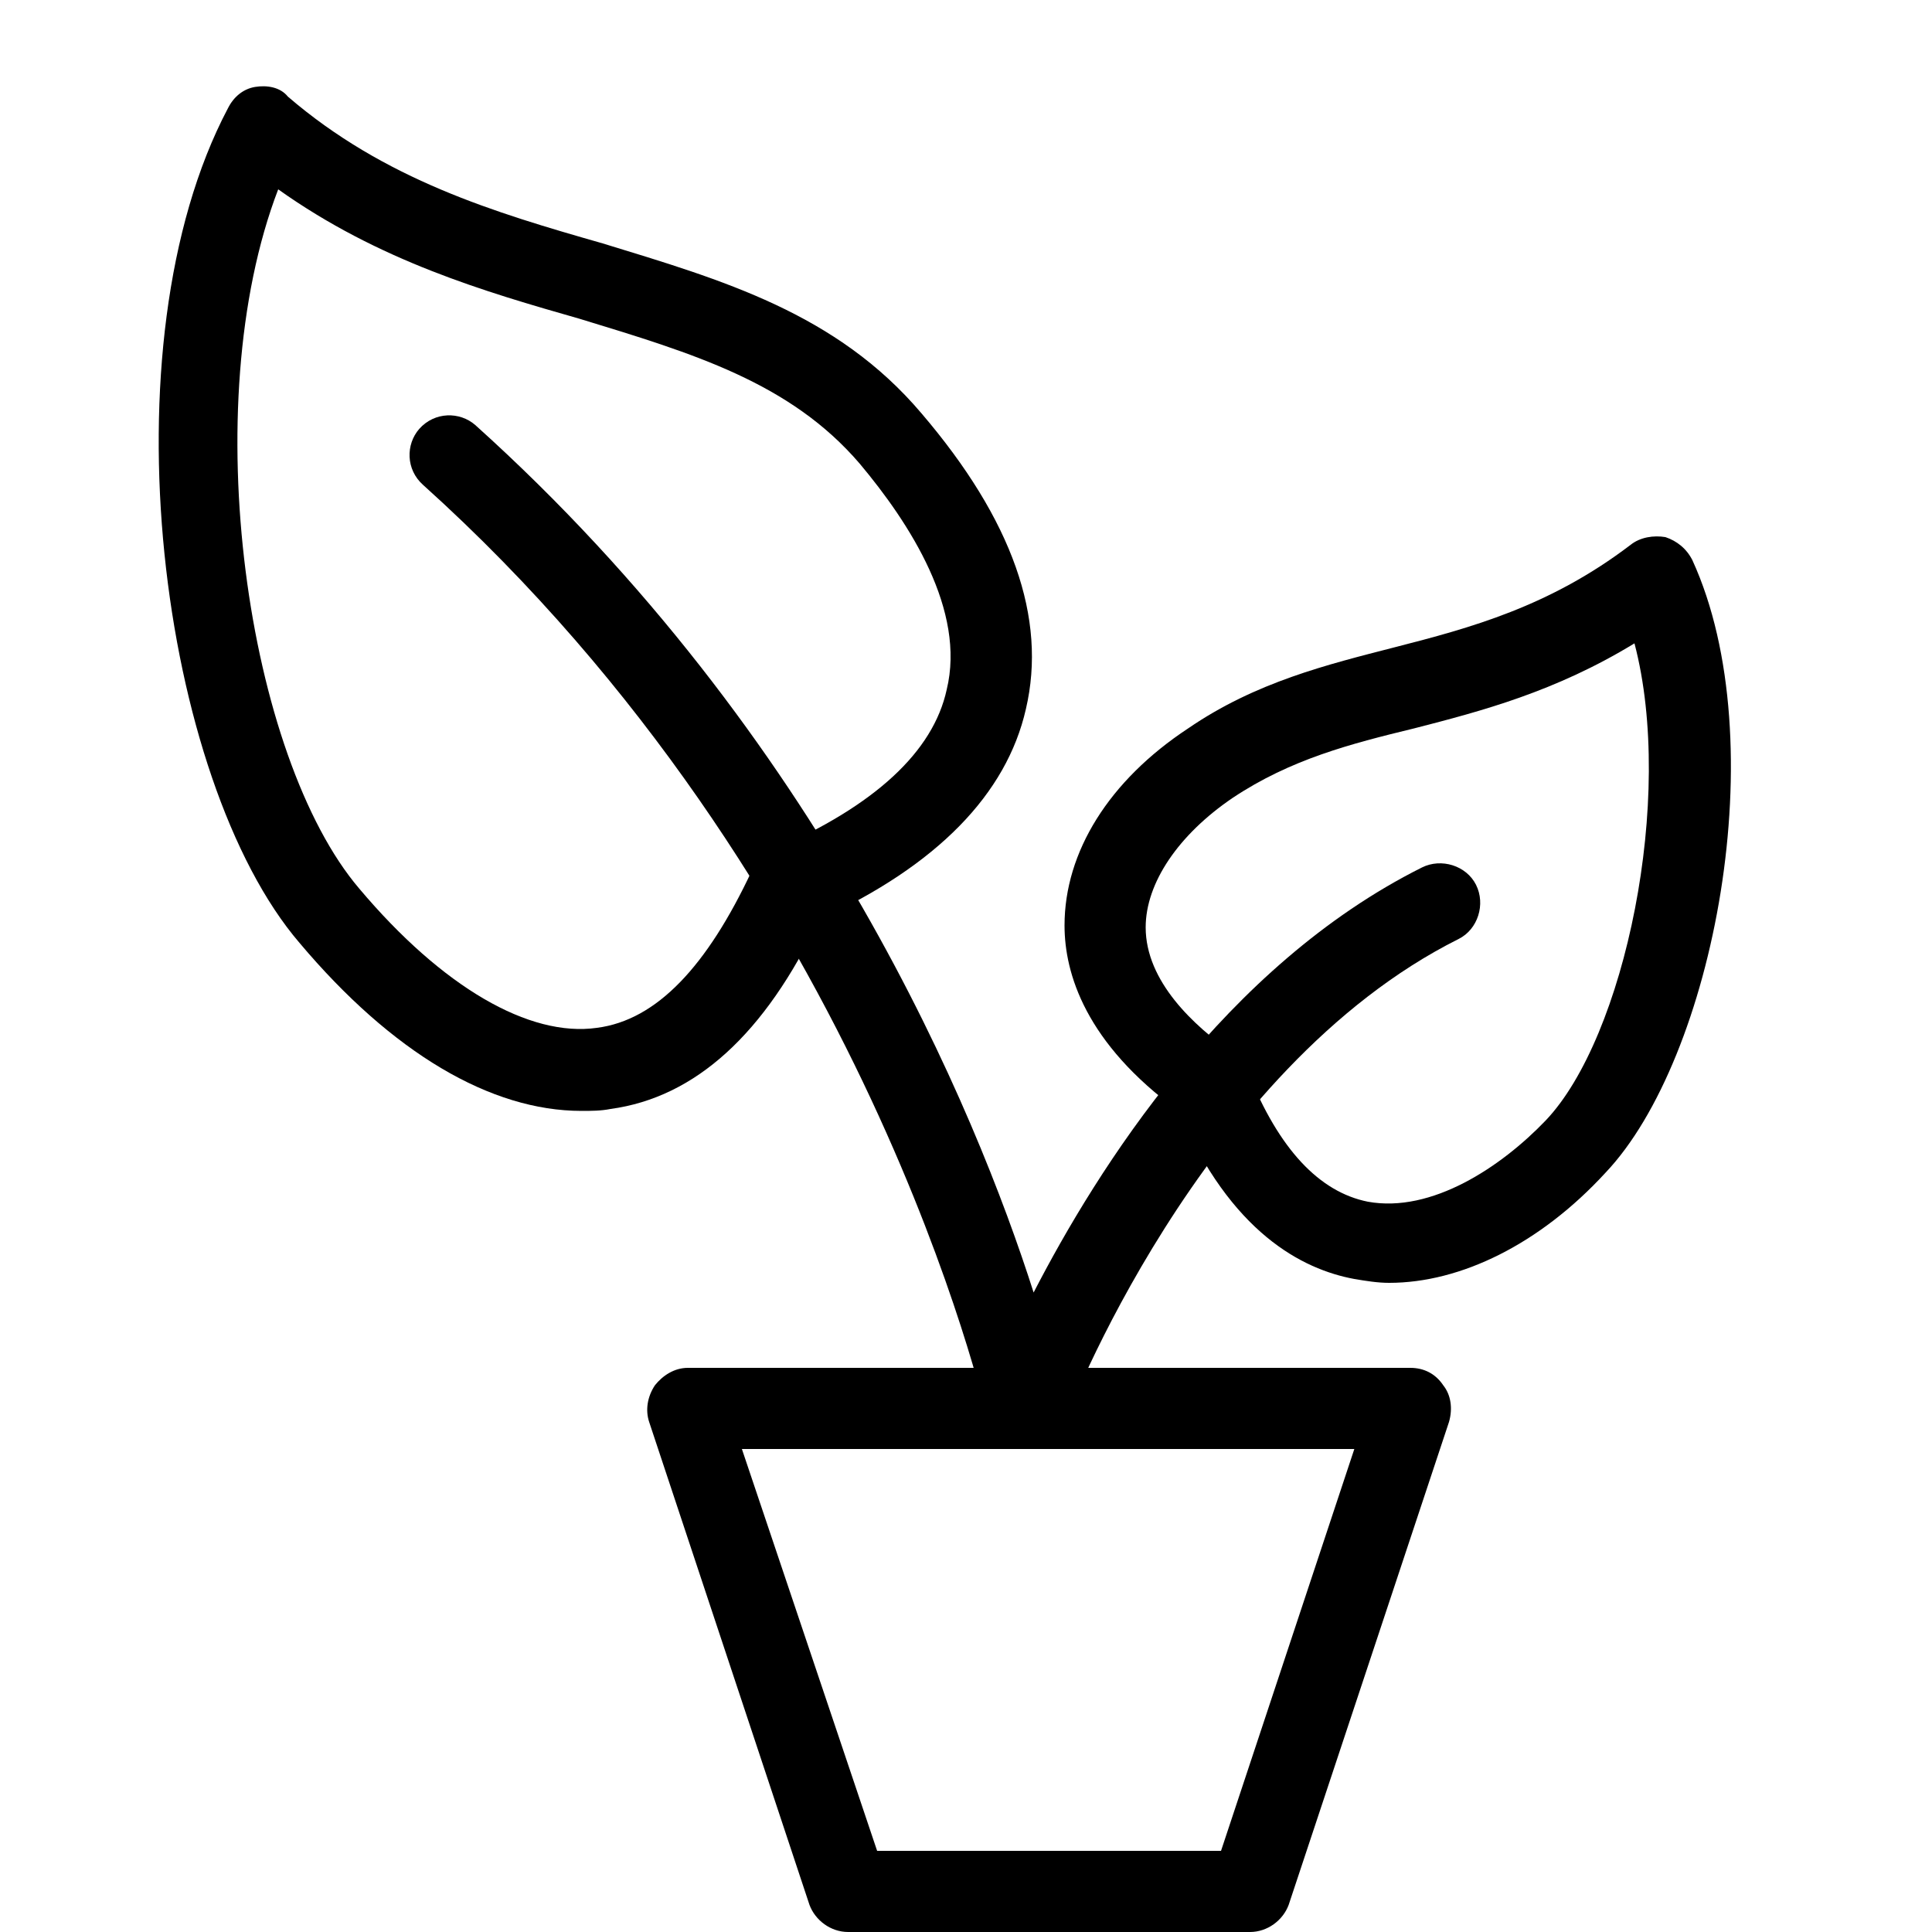
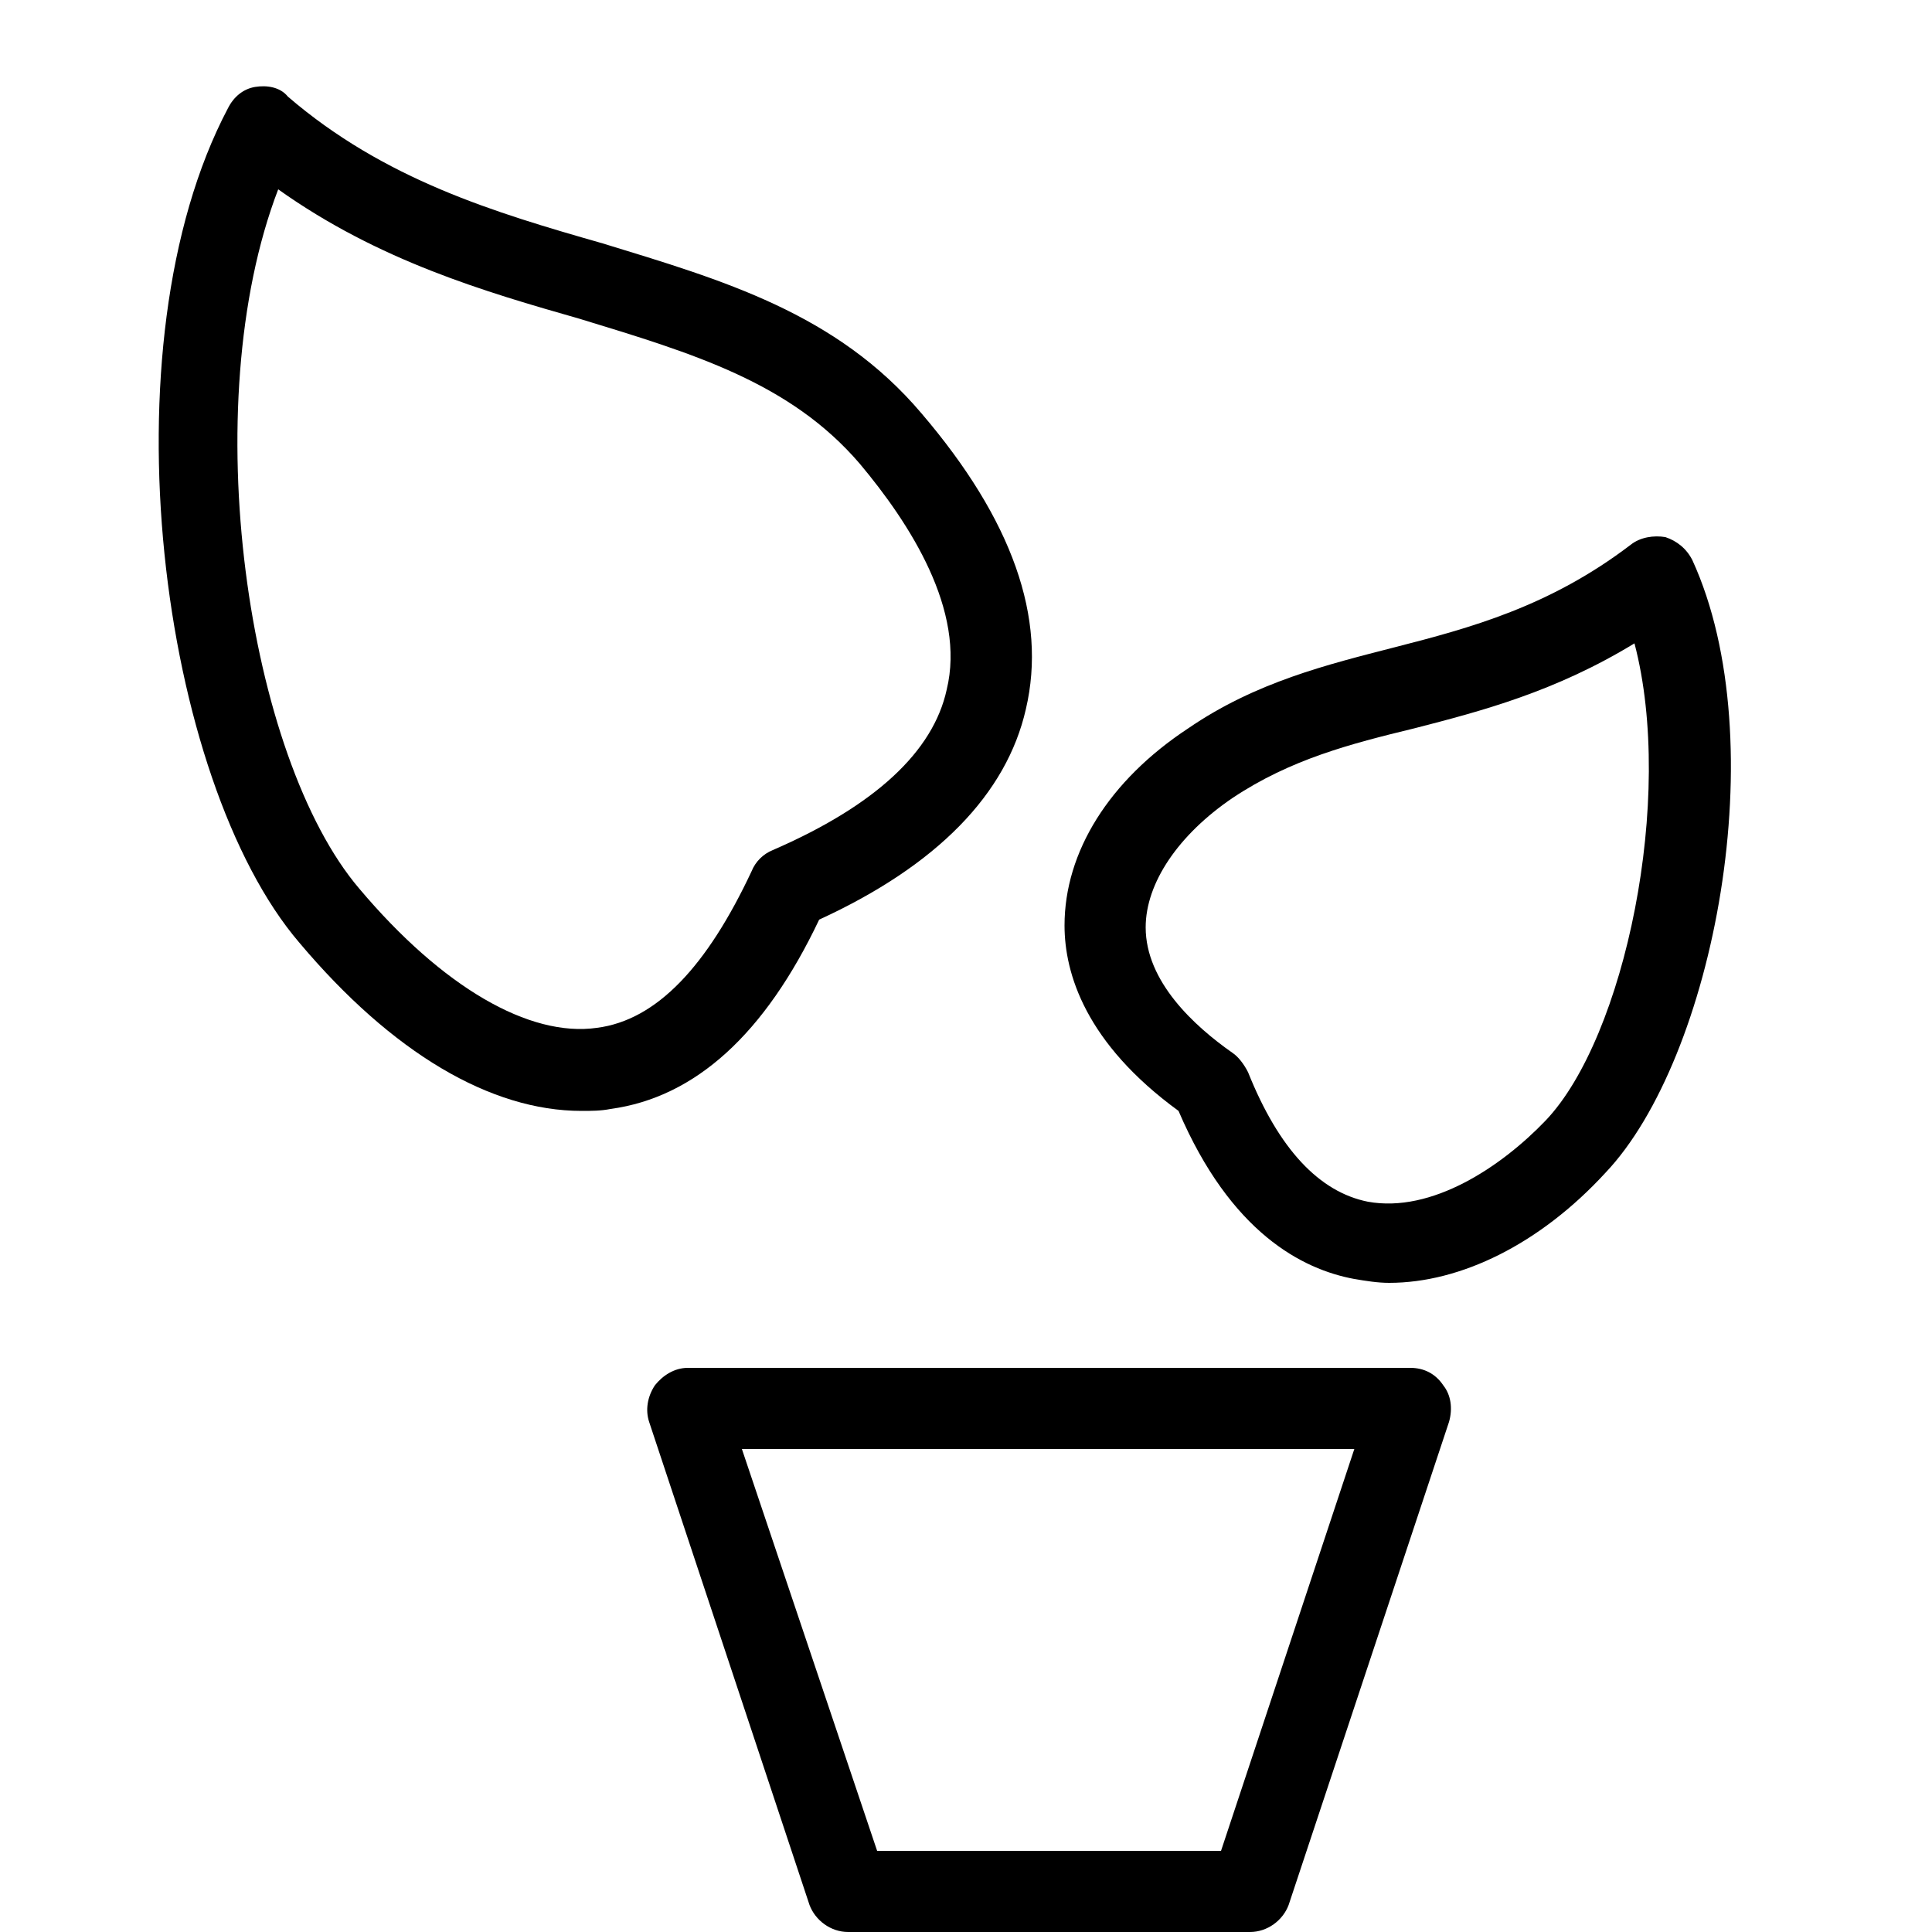
<svg xmlns="http://www.w3.org/2000/svg" version="1.1" id="Layer_1" x="0px" y="0px" viewBox="0 0 100 100" style="enable-background:new 0 0 100 100;" xml:space="preserve">
  <style type="text/css">
	.st0{fill:none;}
</style>
  <g id="Outline_Icons">
    <g>
      <path id="XMLID_9_" d="M64.7,100H43.9c-0.9,0-1.7-0.6-2-1.4l-8.3-25c-0.2-0.6-0.1-1.3,0.3-1.9c0.4-0.5,1-0.9,1.7-0.9H73    c0.7,0,1.3,0.3,1.7,0.9c0.4,0.5,0.5,1.2,0.3,1.9l-8.3,25C66.4,99.4,65.6,100,64.7,100z M45.4,95.8h17.8L70.1,75H38.4L45.4,95.8z" />
      <path id="XMLID_6_" d="M71.9,66.4c-0.6,0-1.2-0.1-1.8-0.2c-2.7-0.5-6.4-2.4-9.1-8.7c-4.8-3.5-5.9-7.1-5.9-9.6    c0-3.8,2.3-7.5,6.4-10.2l0,0c3.5-2.4,7.2-3.3,10.7-4.2c3.9-1,8-2.1,12.2-5.3c0.5-0.4,1.2-0.5,1.8-0.4c0.6,0.2,1.1,0.6,1.4,1.2    c4.3,9.4,1.1,25.8-4.5,31.7C79.7,64.4,75.6,66.4,71.9,66.4z M63.8,41.3c-2.8,1.9-4.5,4.4-4.5,6.7c0,2.8,2.5,5.1,4.5,6.5    c0.3,0.2,0.6,0.6,0.8,1c1.6,4,3.7,6.2,6.2,6.7c3.3,0.6,6.9-1.8,9.2-4.2c4.1-4.3,6.7-16.7,4.6-24.7c-4.1,2.5-7.9,3.5-11.4,4.4    C69.9,38.5,66.8,39.3,63.8,41.3L63.8,41.3z" />
      <path id="XMLID_3_" d="M30.1,57.5c-4.7,0-9.8-3-14.6-8.7C8.3,40.4,5.3,17.9,11.8,5.6c0.3-0.6,0.8-1,1.4-1.1c0.6-0.1,1.3,0,1.7,0.5    c5,4.3,10.7,6,16.3,7.6c6.2,1.9,12.1,3.6,16.5,8.8l0,0c4.7,5.5,6.5,10.6,5.4,15.3c-1,4.4-4.6,8.1-10.7,10.9    c-2.8,5.9-6.4,9.2-10.8,9.8C31.1,57.5,30.6,57.5,30.1,57.5z M14.4,9.8c-4.3,11.2-1.6,29.4,4.2,36.2c4.3,5.1,8.8,7.7,12.3,7.2    c3.1-0.4,5.7-3.2,8-8.1c0.2-0.5,0.6-0.9,1.1-1.1c5.3-2.3,8.3-5.1,9-8.3c1-4.1-1.9-8.6-4.5-11.7c0,0,0,0,0,0    c-3.6-4.2-8.6-5.7-14.5-7.5C25.1,15.1,19.6,13.5,14.4,9.8z" />
-       <path id="XMLID_2_" d="M53.2,75c0,0-0.1,0-0.2,0c-0.9-0.1-1.7-0.7-1.9-1.6c-0.1-0.3-6.2-27.6-29.2-48.3c-0.9-0.8-0.9-2.1-0.2-2.9    c0.8-0.9,2.1-0.9,2.9-0.2c17.9,16.1,25.9,35.5,28.9,44.9c3.3-6.4,9.9-16.9,20.1-22c1-0.5,2.3-0.1,2.8,0.9c0.5,1,0.1,2.3-0.9,2.8    c-13.4,6.7-20.4,24.9-20.4,25.1C54.8,74.5,54,75,53.2,75z" />
    </g>
  </g>
  <g id="invisible_shape">
    <rect id="XMLID_1_" class="st0" width="100" height="100" />
  </g>
</svg>